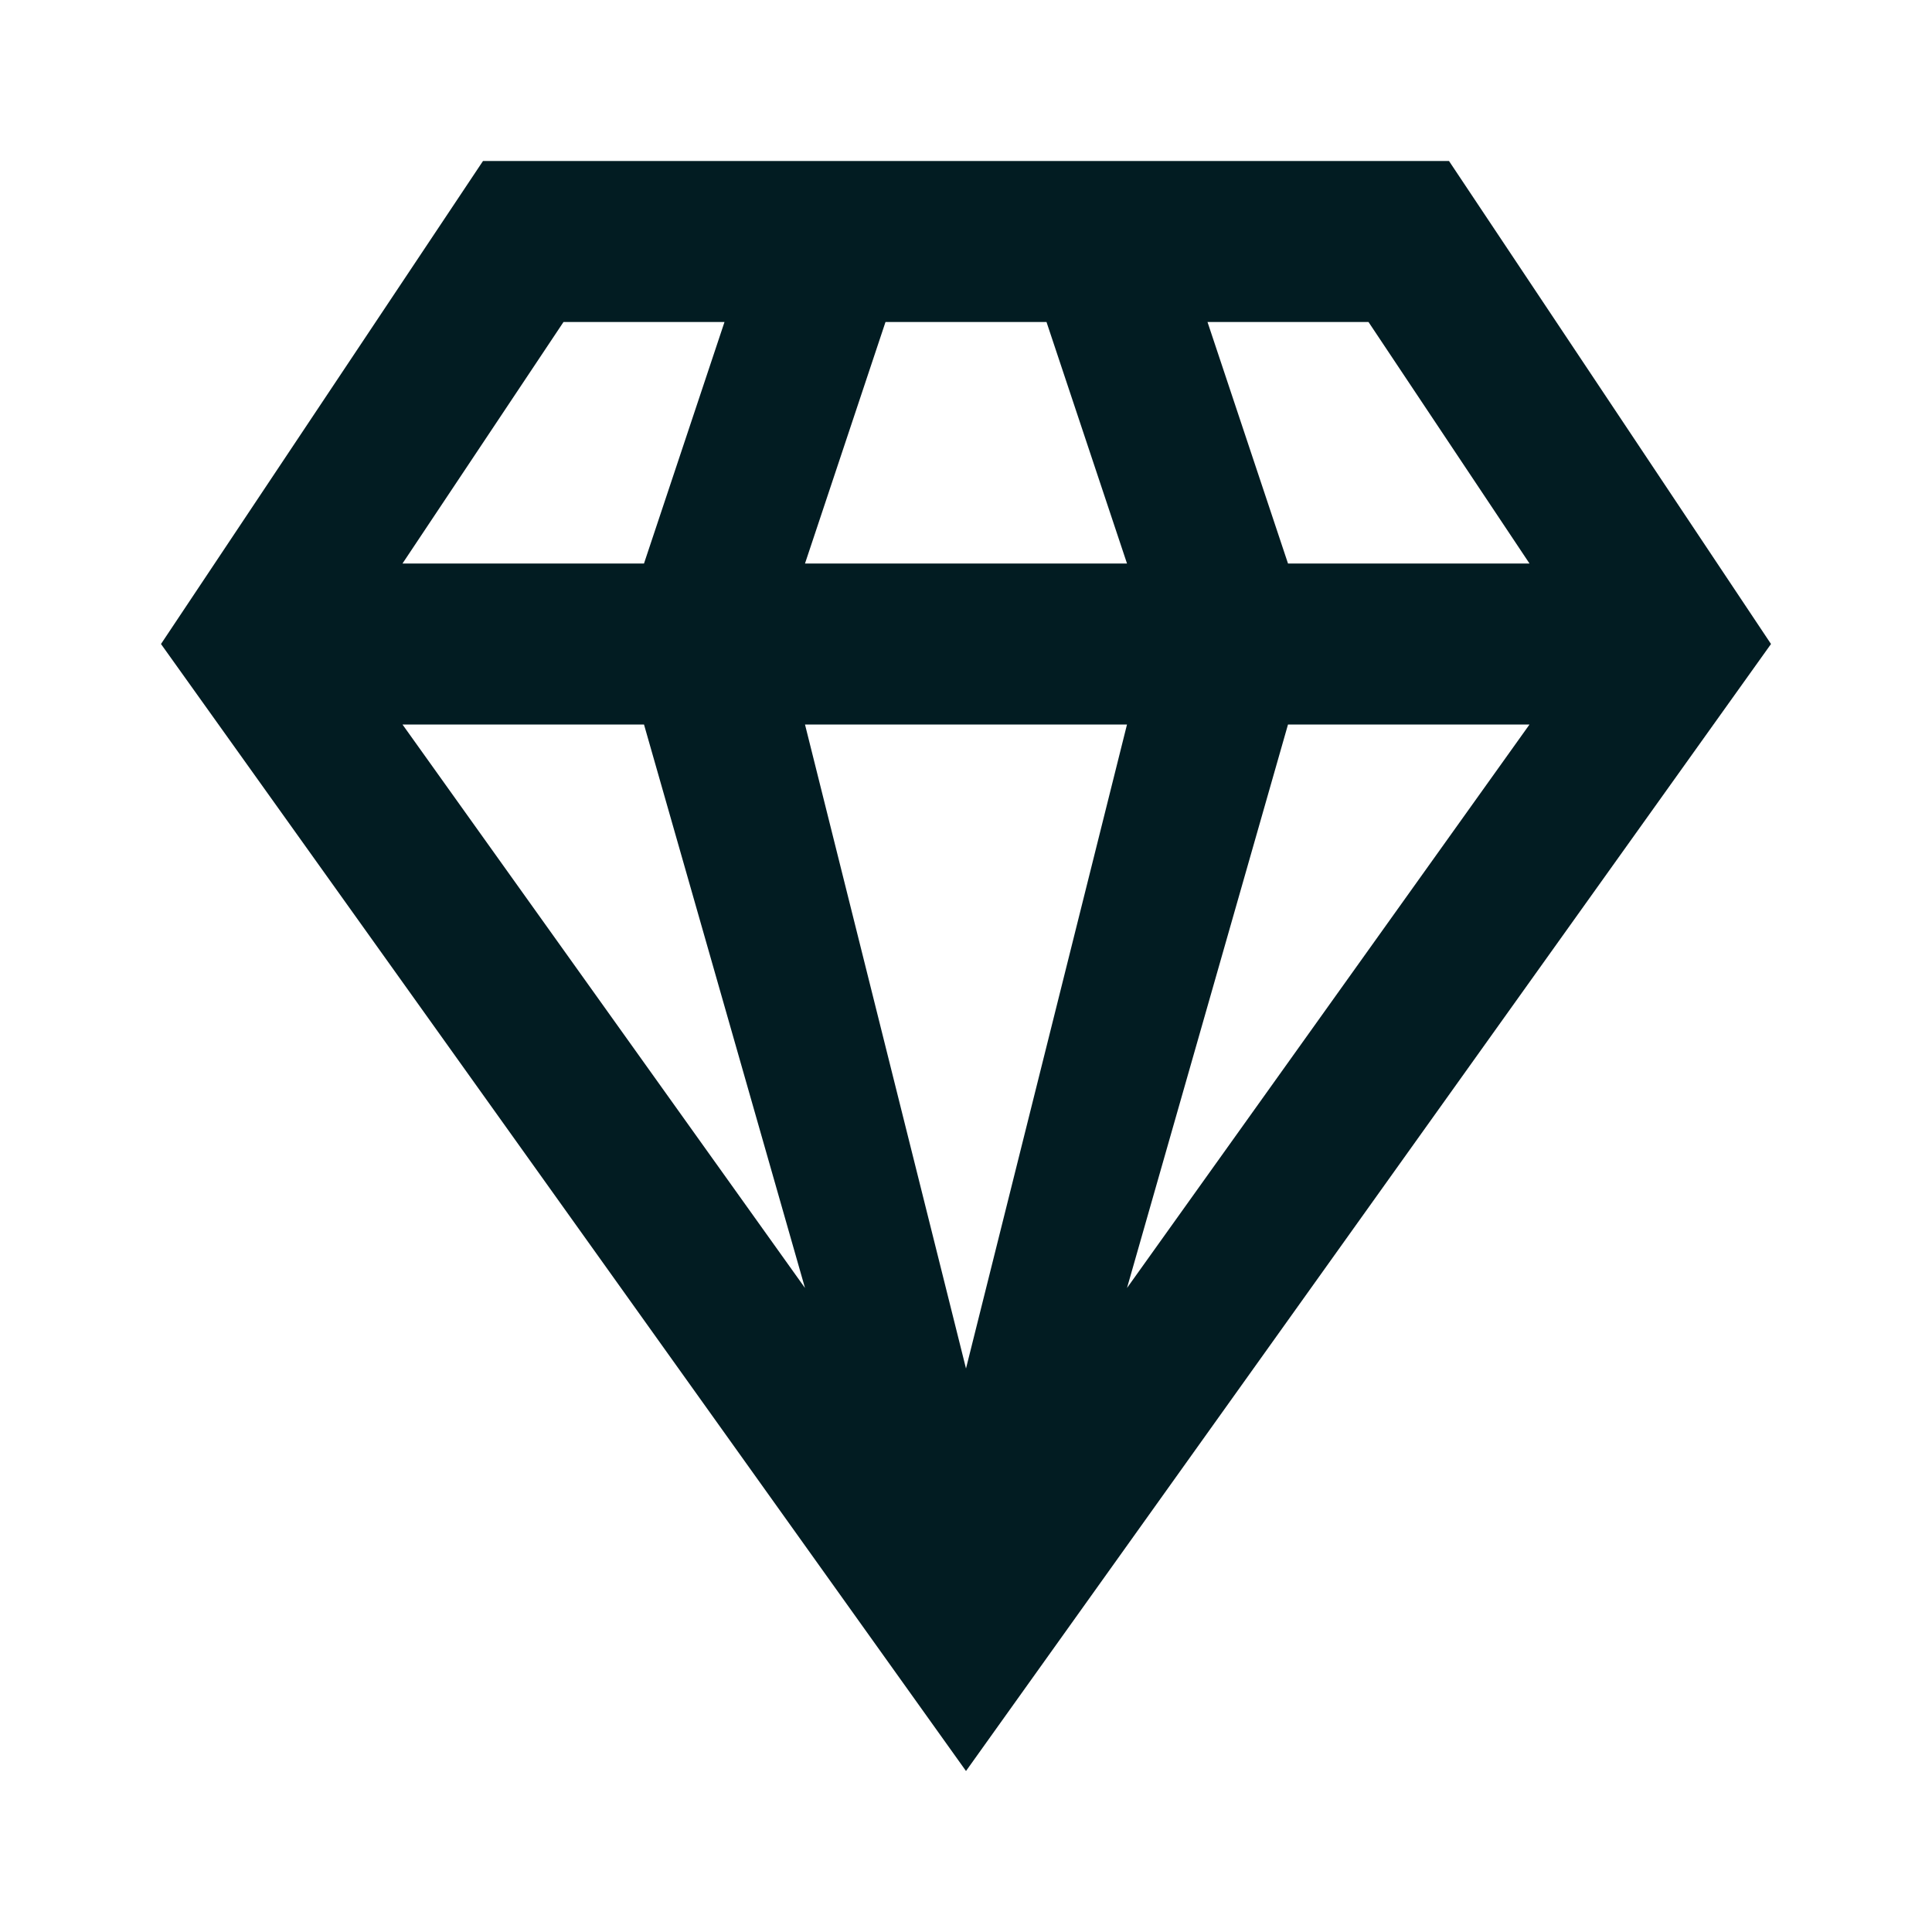
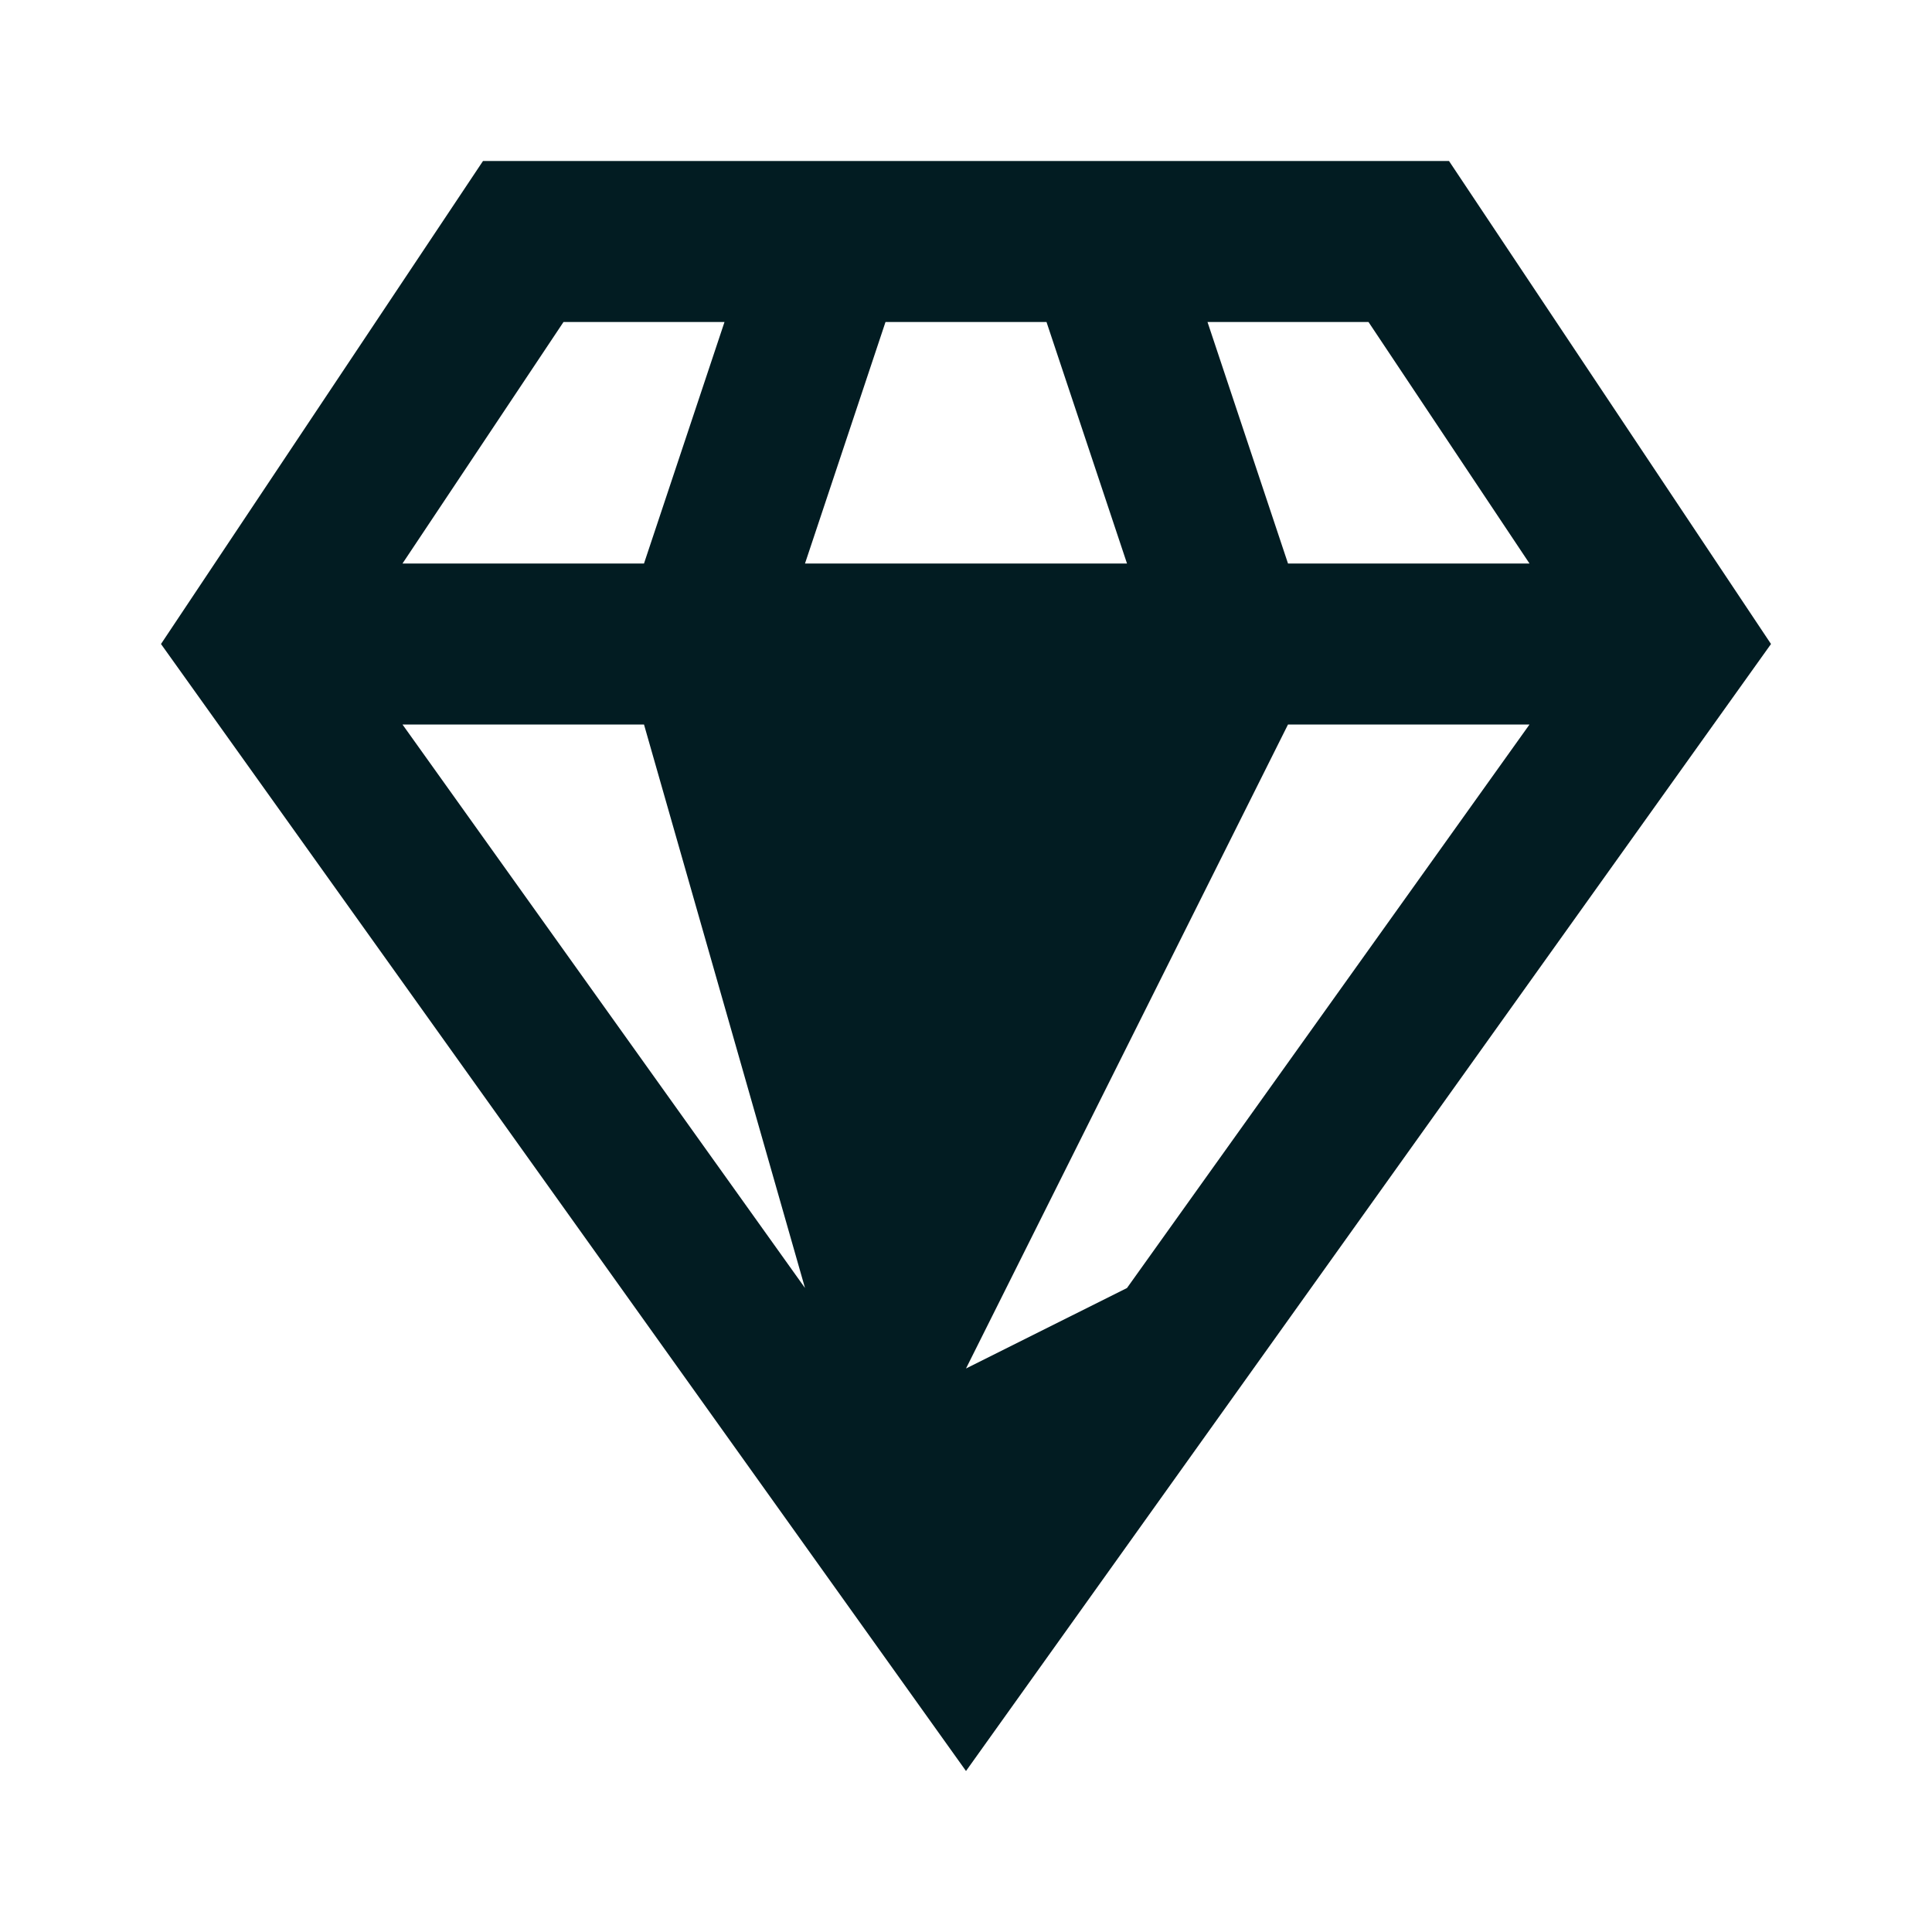
<svg xmlns="http://www.w3.org/2000/svg" width="24" height="24" viewBox="0 0 24 24" fill="none">
-   <path d="M16 9H19L14 16M10 9H14L12 17M5 9H8L10 16M15 4H17L19 7H16M11 4H13L14 7H10M7 4H9L8 7H5M6 2L2 8L12 22L22 8L18 2H6Z" fill="#021C22" />
+   <path d="M16 9H19L14 16H14L12 17M5 9H8L10 16M15 4H17L19 7H16M11 4H13L14 7H10M7 4H9L8 7H5M6 2L2 8L12 22L22 8L18 2H6Z" fill="#021C22" />
</svg>